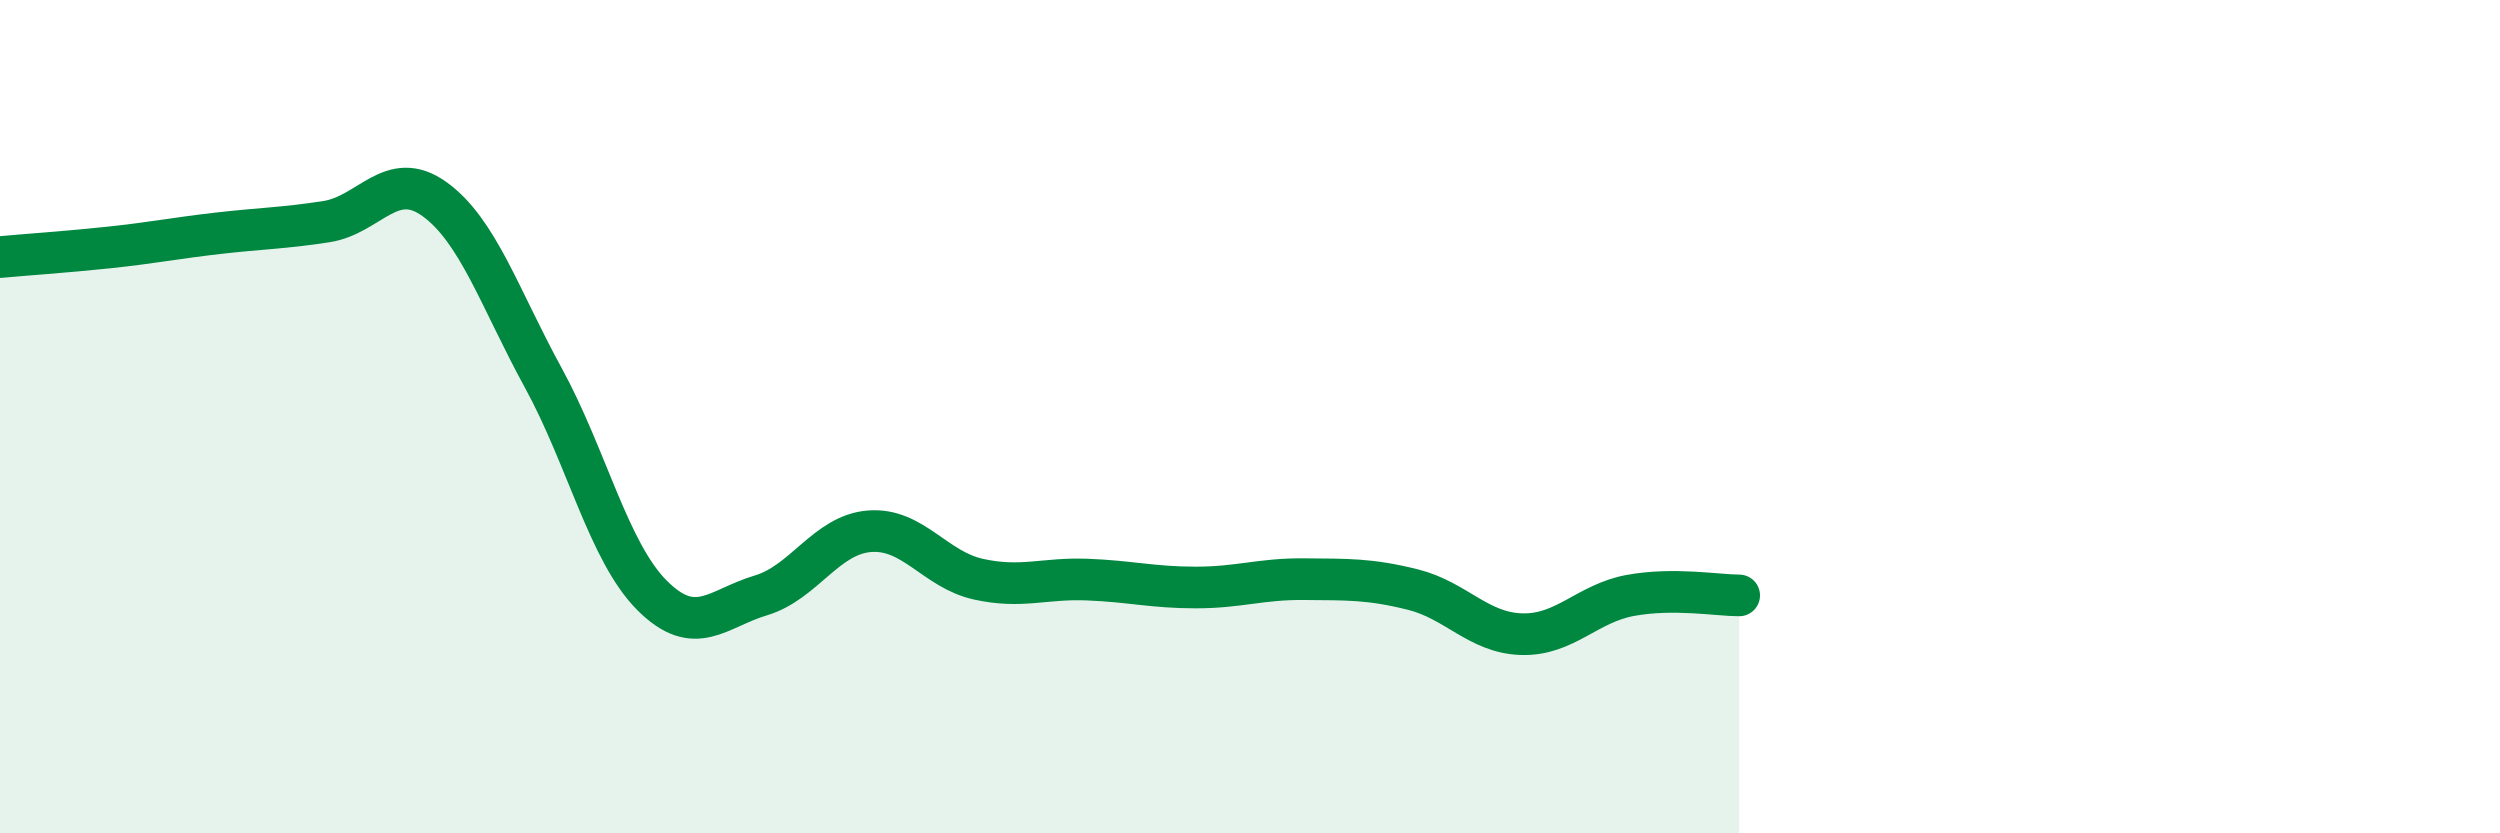
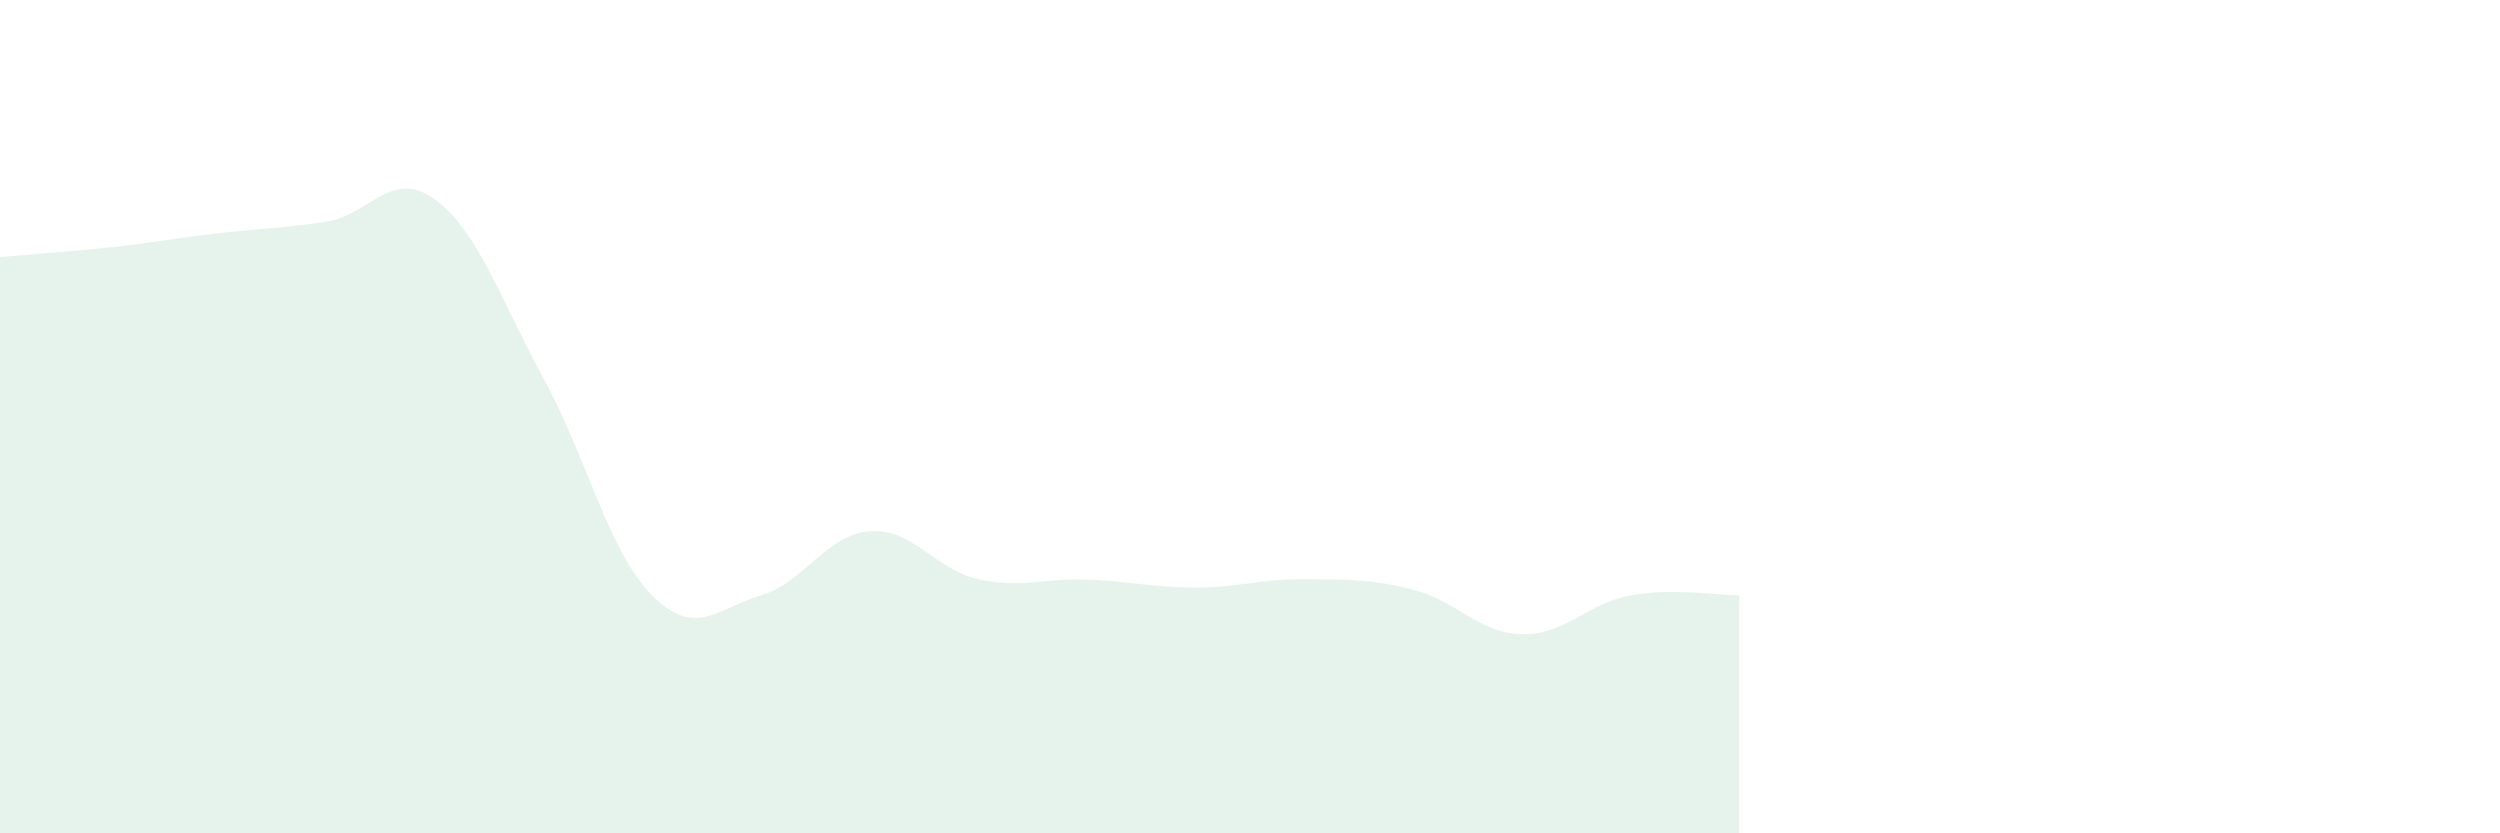
<svg xmlns="http://www.w3.org/2000/svg" width="60" height="20" viewBox="0 0 60 20">
  <path d="M 0,6.17 C 0.52,6.12 1.57,6.05 2.61,5.94 C 3.65,5.83 4.18,5.72 5.22,5.6 C 6.26,5.48 6.79,5.48 7.83,5.32 C 8.87,5.16 9.39,4.03 10.43,4.78 C 11.47,5.53 12,7.17 13.04,9.07 C 14.08,10.97 14.61,13.25 15.65,14.29 C 16.69,15.33 17.22,14.6 18.26,14.29 C 19.3,13.98 19.83,12.83 20.87,12.75 C 21.91,12.67 22.44,13.67 23.48,13.9 C 24.52,14.13 25.05,13.87 26.09,13.91 C 27.13,13.95 27.66,14.1 28.7,14.1 C 29.74,14.1 30.26,13.89 31.3,13.9 C 32.34,13.91 32.87,13.89 33.91,14.15 C 34.95,14.41 35.48,15.19 36.52,15.22 C 37.56,15.25 38.09,14.48 39.13,14.29 C 40.17,14.1 41.22,14.29 41.74,14.29L41.74 20L0 20Z" fill="#008740" opacity="0.1" stroke-linecap="round" stroke-linejoin="round" />
-   <path d="M 0,6.17 C 0.52,6.12 1.57,6.05 2.61,5.94 C 3.65,5.83 4.18,5.72 5.22,5.6 C 6.26,5.48 6.79,5.48 7.83,5.32 C 8.87,5.16 9.39,4.03 10.43,4.78 C 11.47,5.53 12,7.17 13.04,9.07 C 14.08,10.97 14.61,13.25 15.65,14.29 C 16.69,15.33 17.22,14.6 18.26,14.29 C 19.3,13.98 19.83,12.83 20.87,12.75 C 21.91,12.67 22.44,13.67 23.48,13.9 C 24.52,14.13 25.05,13.87 26.09,13.91 C 27.13,13.95 27.66,14.1 28.7,14.1 C 29.74,14.1 30.26,13.89 31.3,13.9 C 32.34,13.91 32.87,13.89 33.91,14.15 C 34.95,14.41 35.48,15.19 36.52,15.22 C 37.56,15.25 38.09,14.48 39.13,14.29 C 40.17,14.1 41.22,14.29 41.74,14.29" stroke="#008740" stroke-width="1" fill="none" stroke-linecap="round" stroke-linejoin="round" />
</svg>